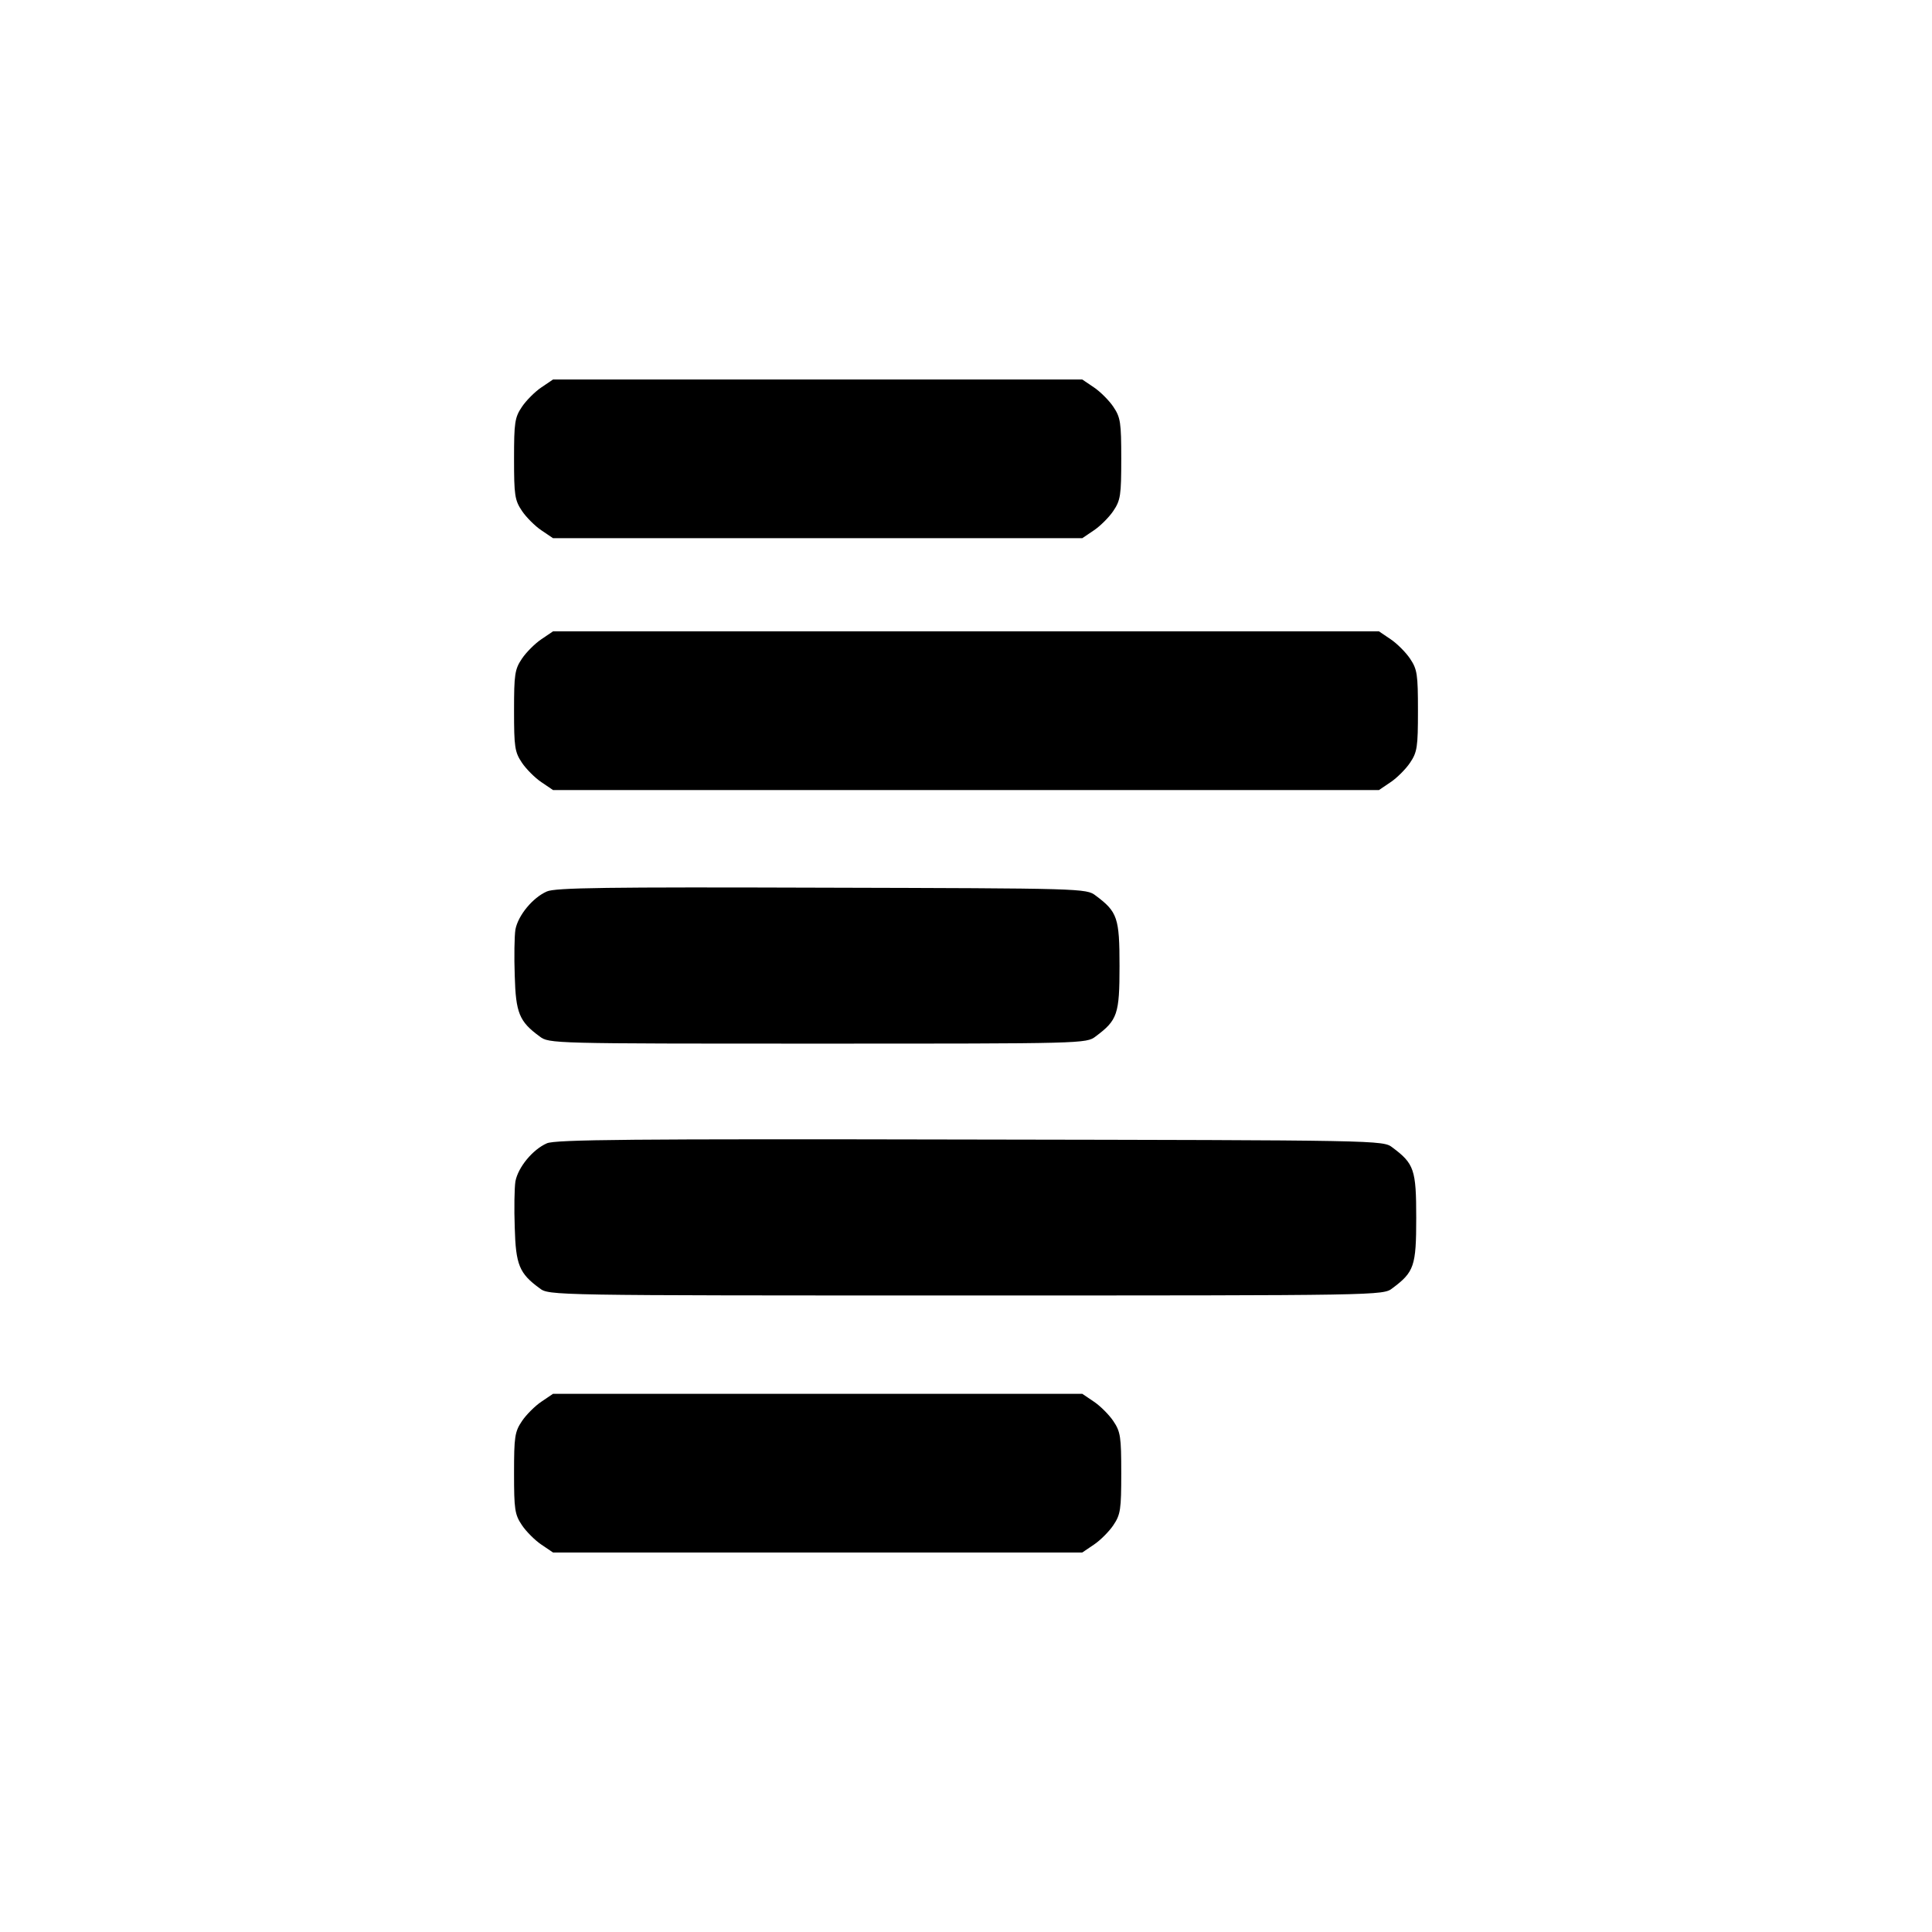
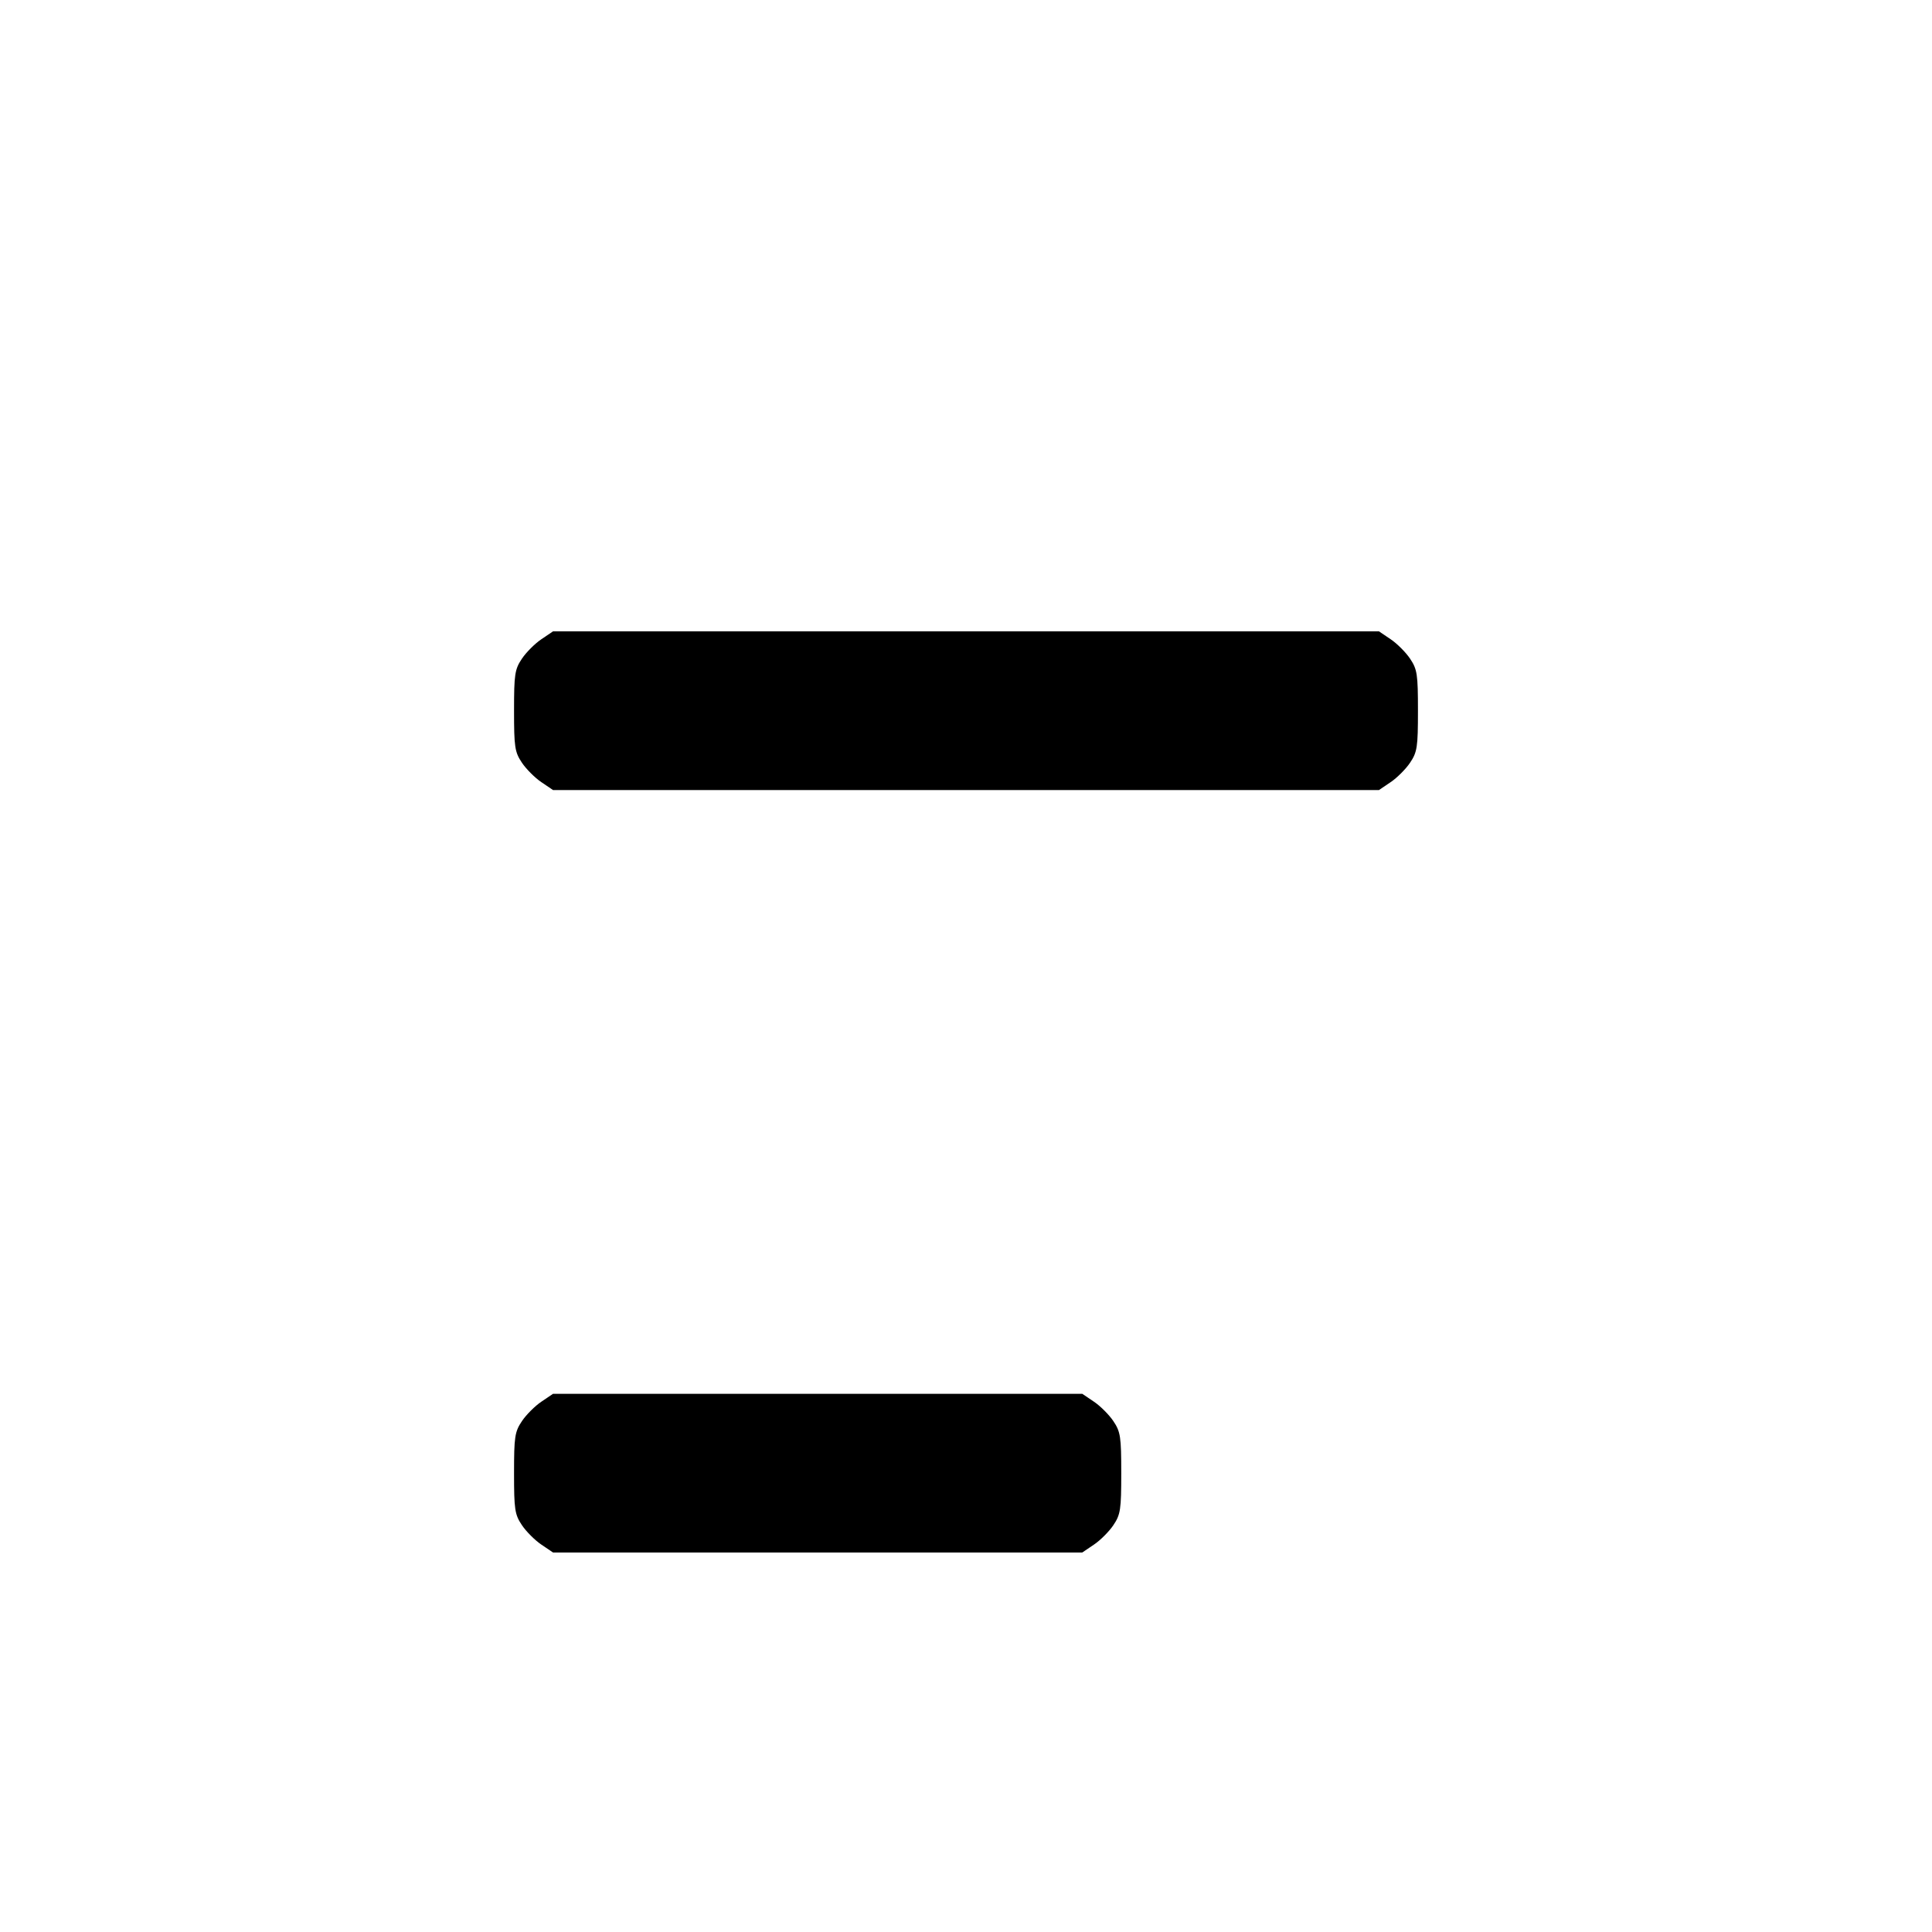
<svg xmlns="http://www.w3.org/2000/svg" version="1.0" width="560pt" height="560pt" viewBox="0 0 560 560" preserveAspectRatio="xMidYMid meet">
  <g transform="translate(0,560) scale(0.1,-0.1)" fill="#000000" stroke="none">
-     <path d="M1569 4477 c-18 -12 -44 -38 -56 -56 -21 -31 -23 -46 -23 -151 0 -105 2 -120 23 -151 12 -18 38 -44 56 -56 l34 -23 767 0 767 0 34 23 c18 12 44 38 56 56 21 31 23 46 23 151 0 105 -2 120 -23 151 -12 18 -38 44 -56 56 l-34 23 -767 0 -767 0 -34 -23z" />
    <path d="M1569 3747 c-18 -12 -44 -38 -56 -56 -21 -31 -23 -46 -23 -151 0 -105 2 -120 23 -151 12 -18 38 -44 56 -56 l34 -23 1197 0 1197 0 34 23 c18 12 44 38 56 56 21 31 23 46 23 151 0 105 -2 120 -23 151 -12 18 -38 44 -56 56 l-34 23 -1197 0 -1197 0 -34 -23z" />
-     <path d="M1585 3016 c-41 -18 -83 -69 -91 -110 -3 -19 -4 -79 -2 -134 3 -108 13 -133 72 -176 27 -21 35 -21 806 -21 771 0 779 0 806 21 63 47 69 64 69 204 0 140 -6 157 -69 204 -27 21 -37 21 -794 23 -622 2 -773 0 -797 -11z" />
-     <path d="M1585 2286 c-41 -18 -83 -69 -91 -110 -3 -19 -4 -79 -2 -134 3 -108 13 -133 72 -176 27 -21 31 -21 1236 -21 1205 0 1209 0 1236 21 63 47 69 64 69 204 0 140 -6 157 -69 204 -27 21 -33 21 -1224 23 -980 2 -1203 0 -1227 -11z" />
    <path d="M1569 1537 c-18 -12 -44 -38 -56 -56 -21 -31 -23 -46 -23 -151 0 -105 2 -120 23 -151 12 -18 38 -44 56 -56 l34 -23 767 0 767 0 34 23 c18 12 44 38 56 56 21 31 23 46 23 151 0 105 -2 120 -23 151 -12 18 -38 44 -56 56 l-34 23 -767 0 -767 0 -34 -23z" />
  </g>
</svg>